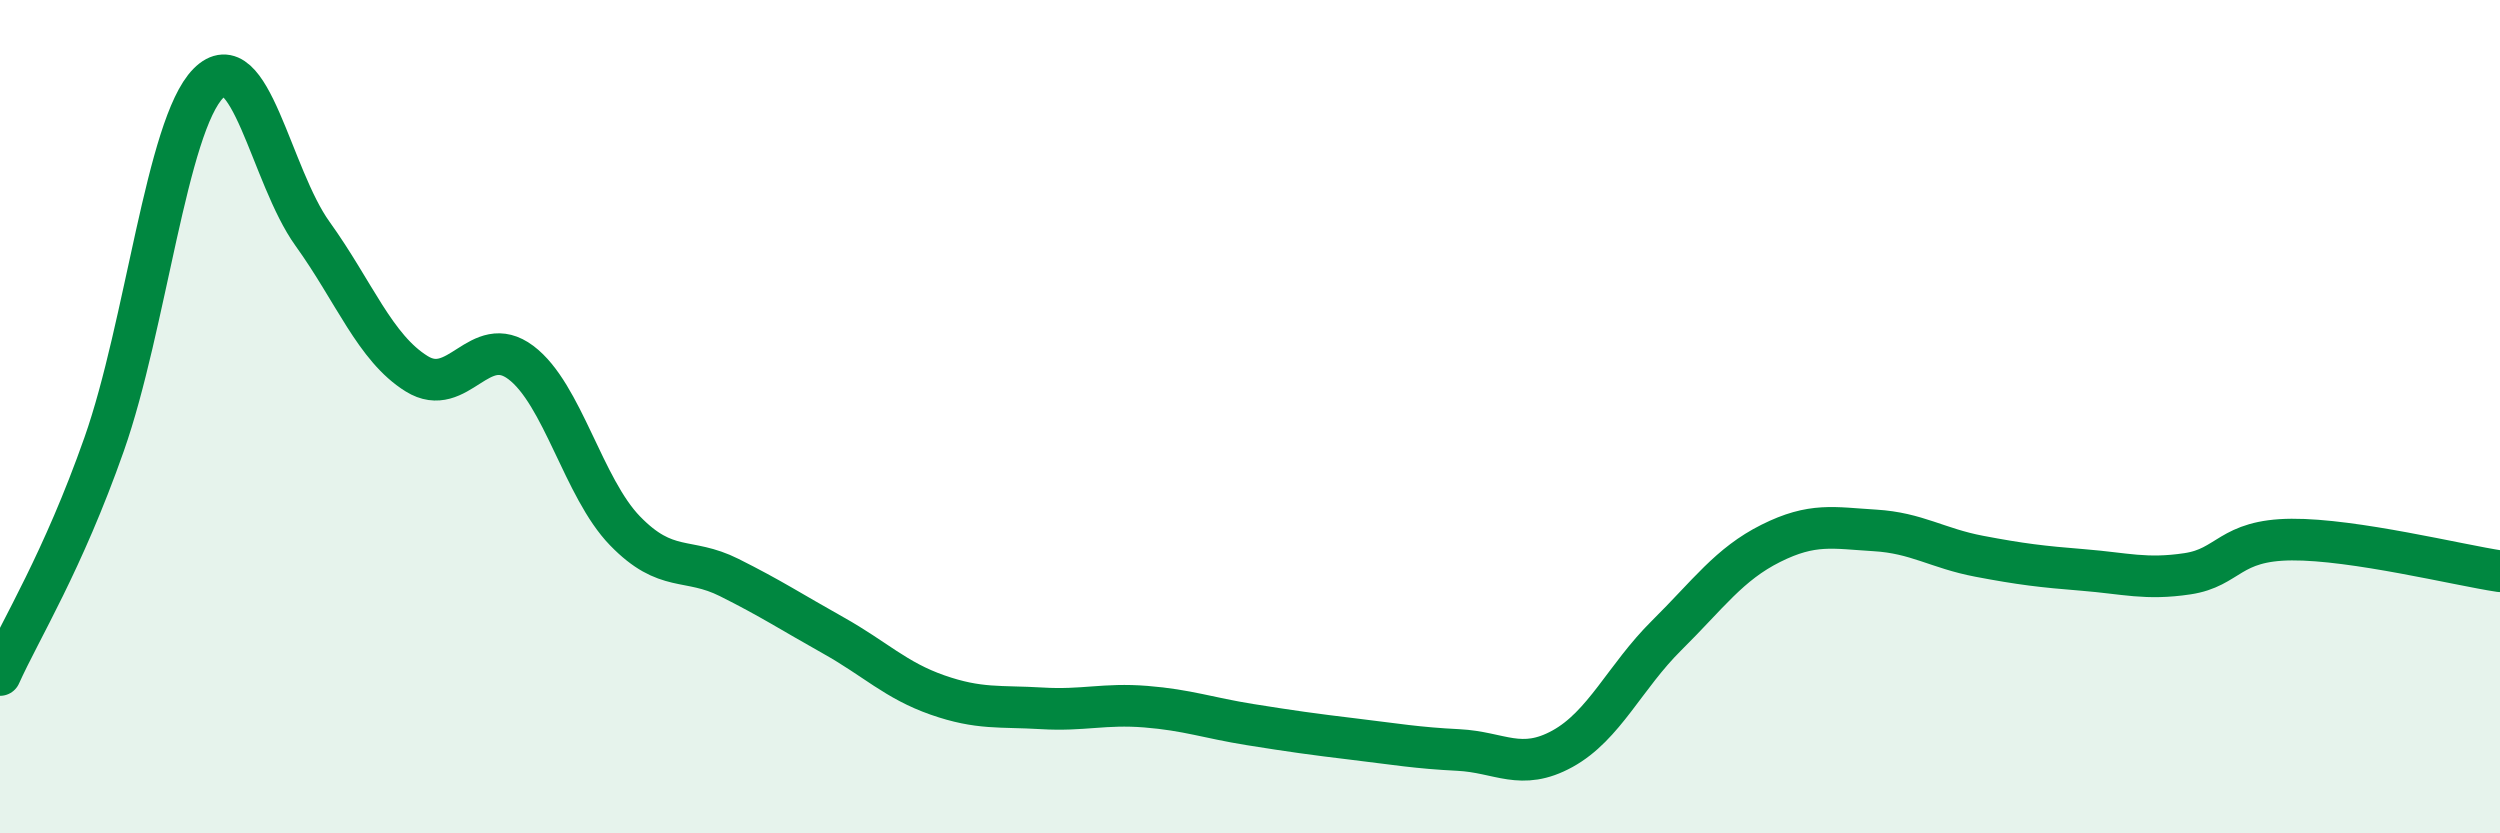
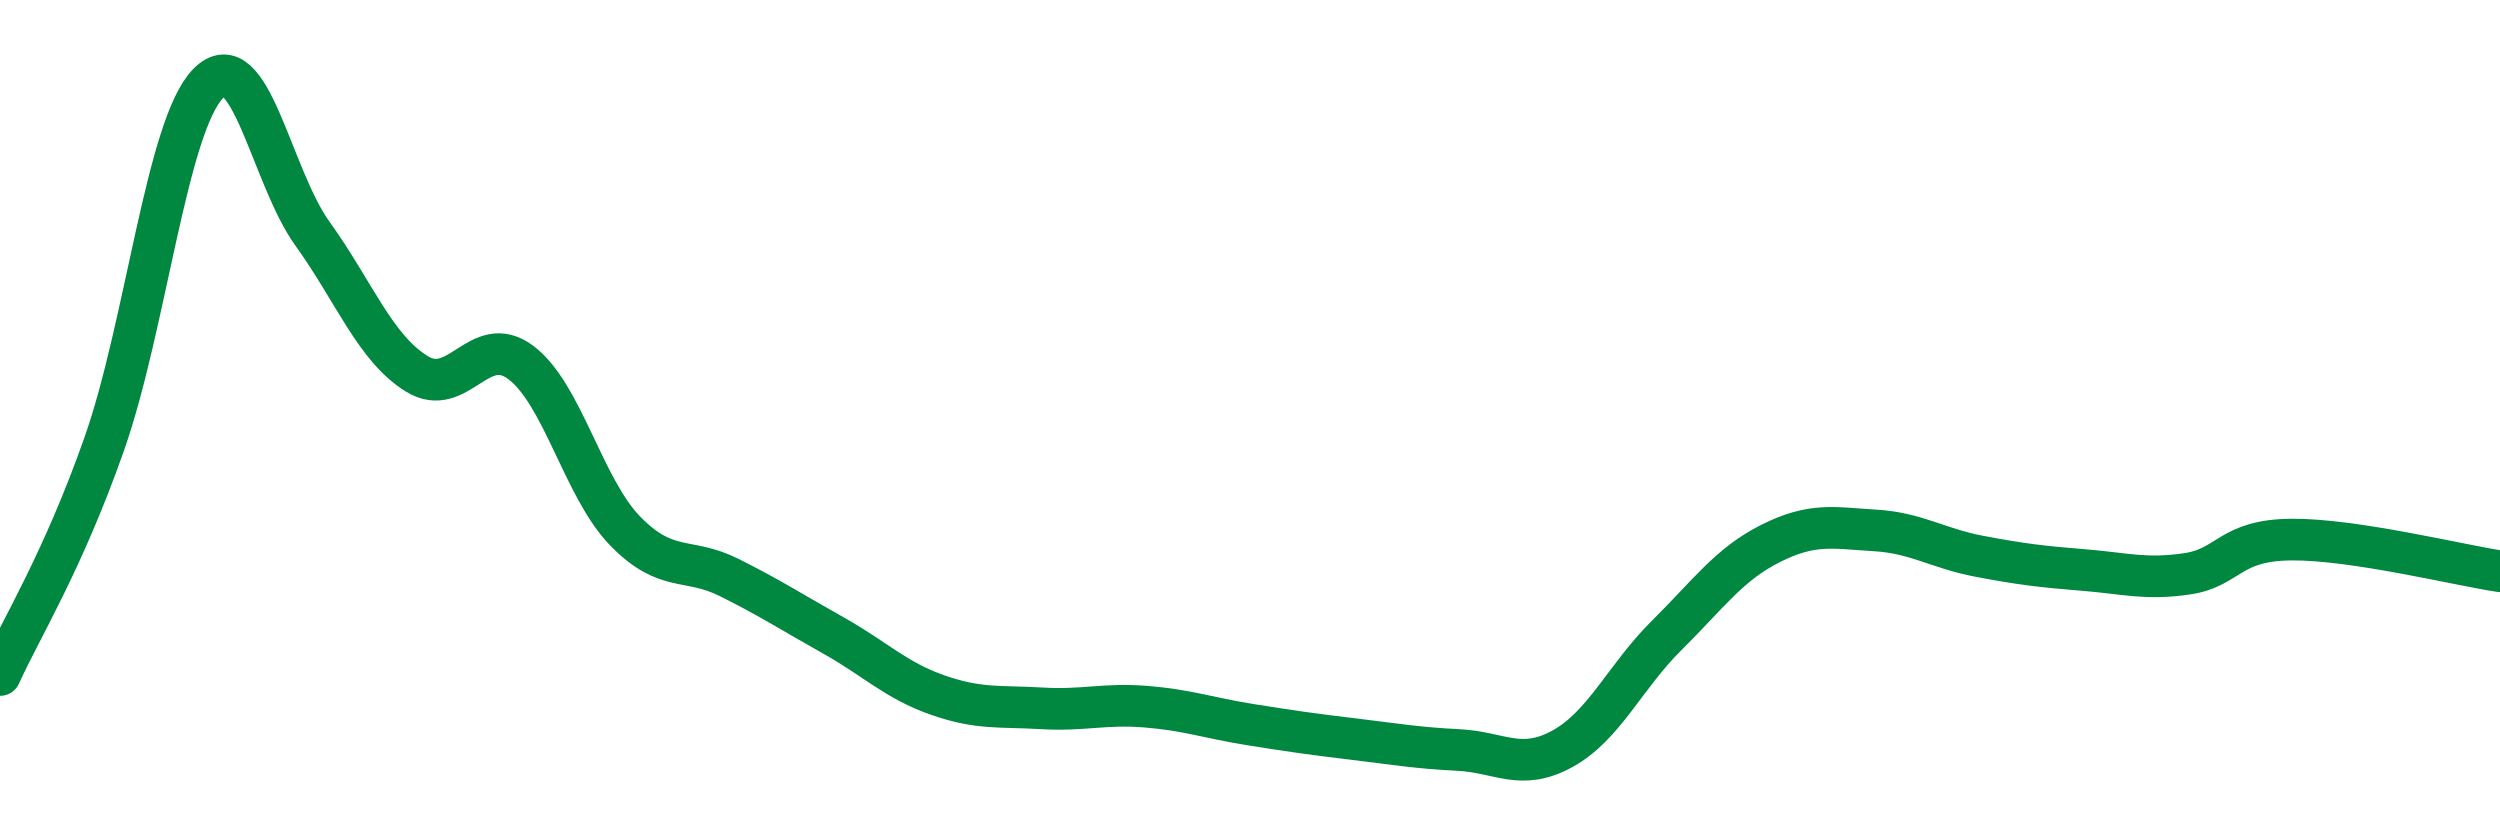
<svg xmlns="http://www.w3.org/2000/svg" width="60" height="20" viewBox="0 0 60 20">
-   <path d="M 0,16.2 C 0.5,15.09 1.5,13.5 2.5,10.66 C 3.5,7.82 4,3.01 5,2 C 6,0.99 6.5,4.22 7.5,5.61 C 8.5,7 9,8.35 10,8.97 C 11,9.59 11.5,7.95 12.5,8.7 C 13.5,9.45 14,11.71 15,12.74 C 16,13.77 16.5,13.36 17.5,13.86 C 18.5,14.36 19,14.69 20,15.25 C 21,15.81 21.5,16.33 22.5,16.68 C 23.5,17.03 24,16.94 25,17 C 26,17.06 26.5,16.88 27.5,16.96 C 28.5,17.04 29,17.23 30,17.39 C 31,17.55 31.5,17.62 32.5,17.74 C 33.5,17.86 34,17.95 35,18 C 36,18.05 36.5,18.52 37.5,17.97 C 38.5,17.42 39,16.24 40,15.25 C 41,14.26 41.5,13.54 42.5,13.04 C 43.5,12.54 44,12.67 45,12.73 C 46,12.79 46.5,13.16 47.5,13.35 C 48.5,13.54 49,13.6 50,13.68 C 51,13.76 51.5,13.92 52.5,13.77 C 53.5,13.62 53.5,12.96 55,12.95 C 56.5,12.94 59,13.56 60,13.71L60 20L0 20Z" fill="#008740" opacity="0.1" stroke-linecap="round" stroke-linejoin="round" />
  <path d="M 0,16.2 C 0.5,15.09 1.5,13.5 2.5,10.66 C 3.5,7.82 4,3.01 5,2 C 6,0.99 6.5,4.22 7.5,5.61 C 8.5,7 9,8.35 10,8.97 C 11,9.59 11.5,7.95 12.5,8.7 C 13.5,9.45 14,11.71 15,12.74 C 16,13.77 16.5,13.36 17.5,13.86 C 18.5,14.36 19,14.69 20,15.25 C 21,15.81 21.5,16.33 22.5,16.68 C 23.5,17.03 24,16.94 25,17 C 26,17.06 26.5,16.88 27.5,16.96 C 28.5,17.04 29,17.23 30,17.39 C 31,17.55 31.5,17.62 32.5,17.74 C 33.5,17.86 34,17.95 35,18 C 36,18.05 36.5,18.52 37.5,17.97 C 38.5,17.42 39,16.24 40,15.25 C 41,14.26 41.5,13.54 42.5,13.04 C 43.5,12.54 44,12.67 45,12.73 C 46,12.79 46.5,13.16 47.5,13.35 C 48.5,13.54 49,13.6 50,13.68 C 51,13.76 51.5,13.92 52.5,13.77 C 53.5,13.62 53.5,12.96 55,12.95 C 56.5,12.94 59,13.56 60,13.71" stroke="#008740" stroke-width="1" fill="none" stroke-linecap="round" stroke-linejoin="round" />
</svg>